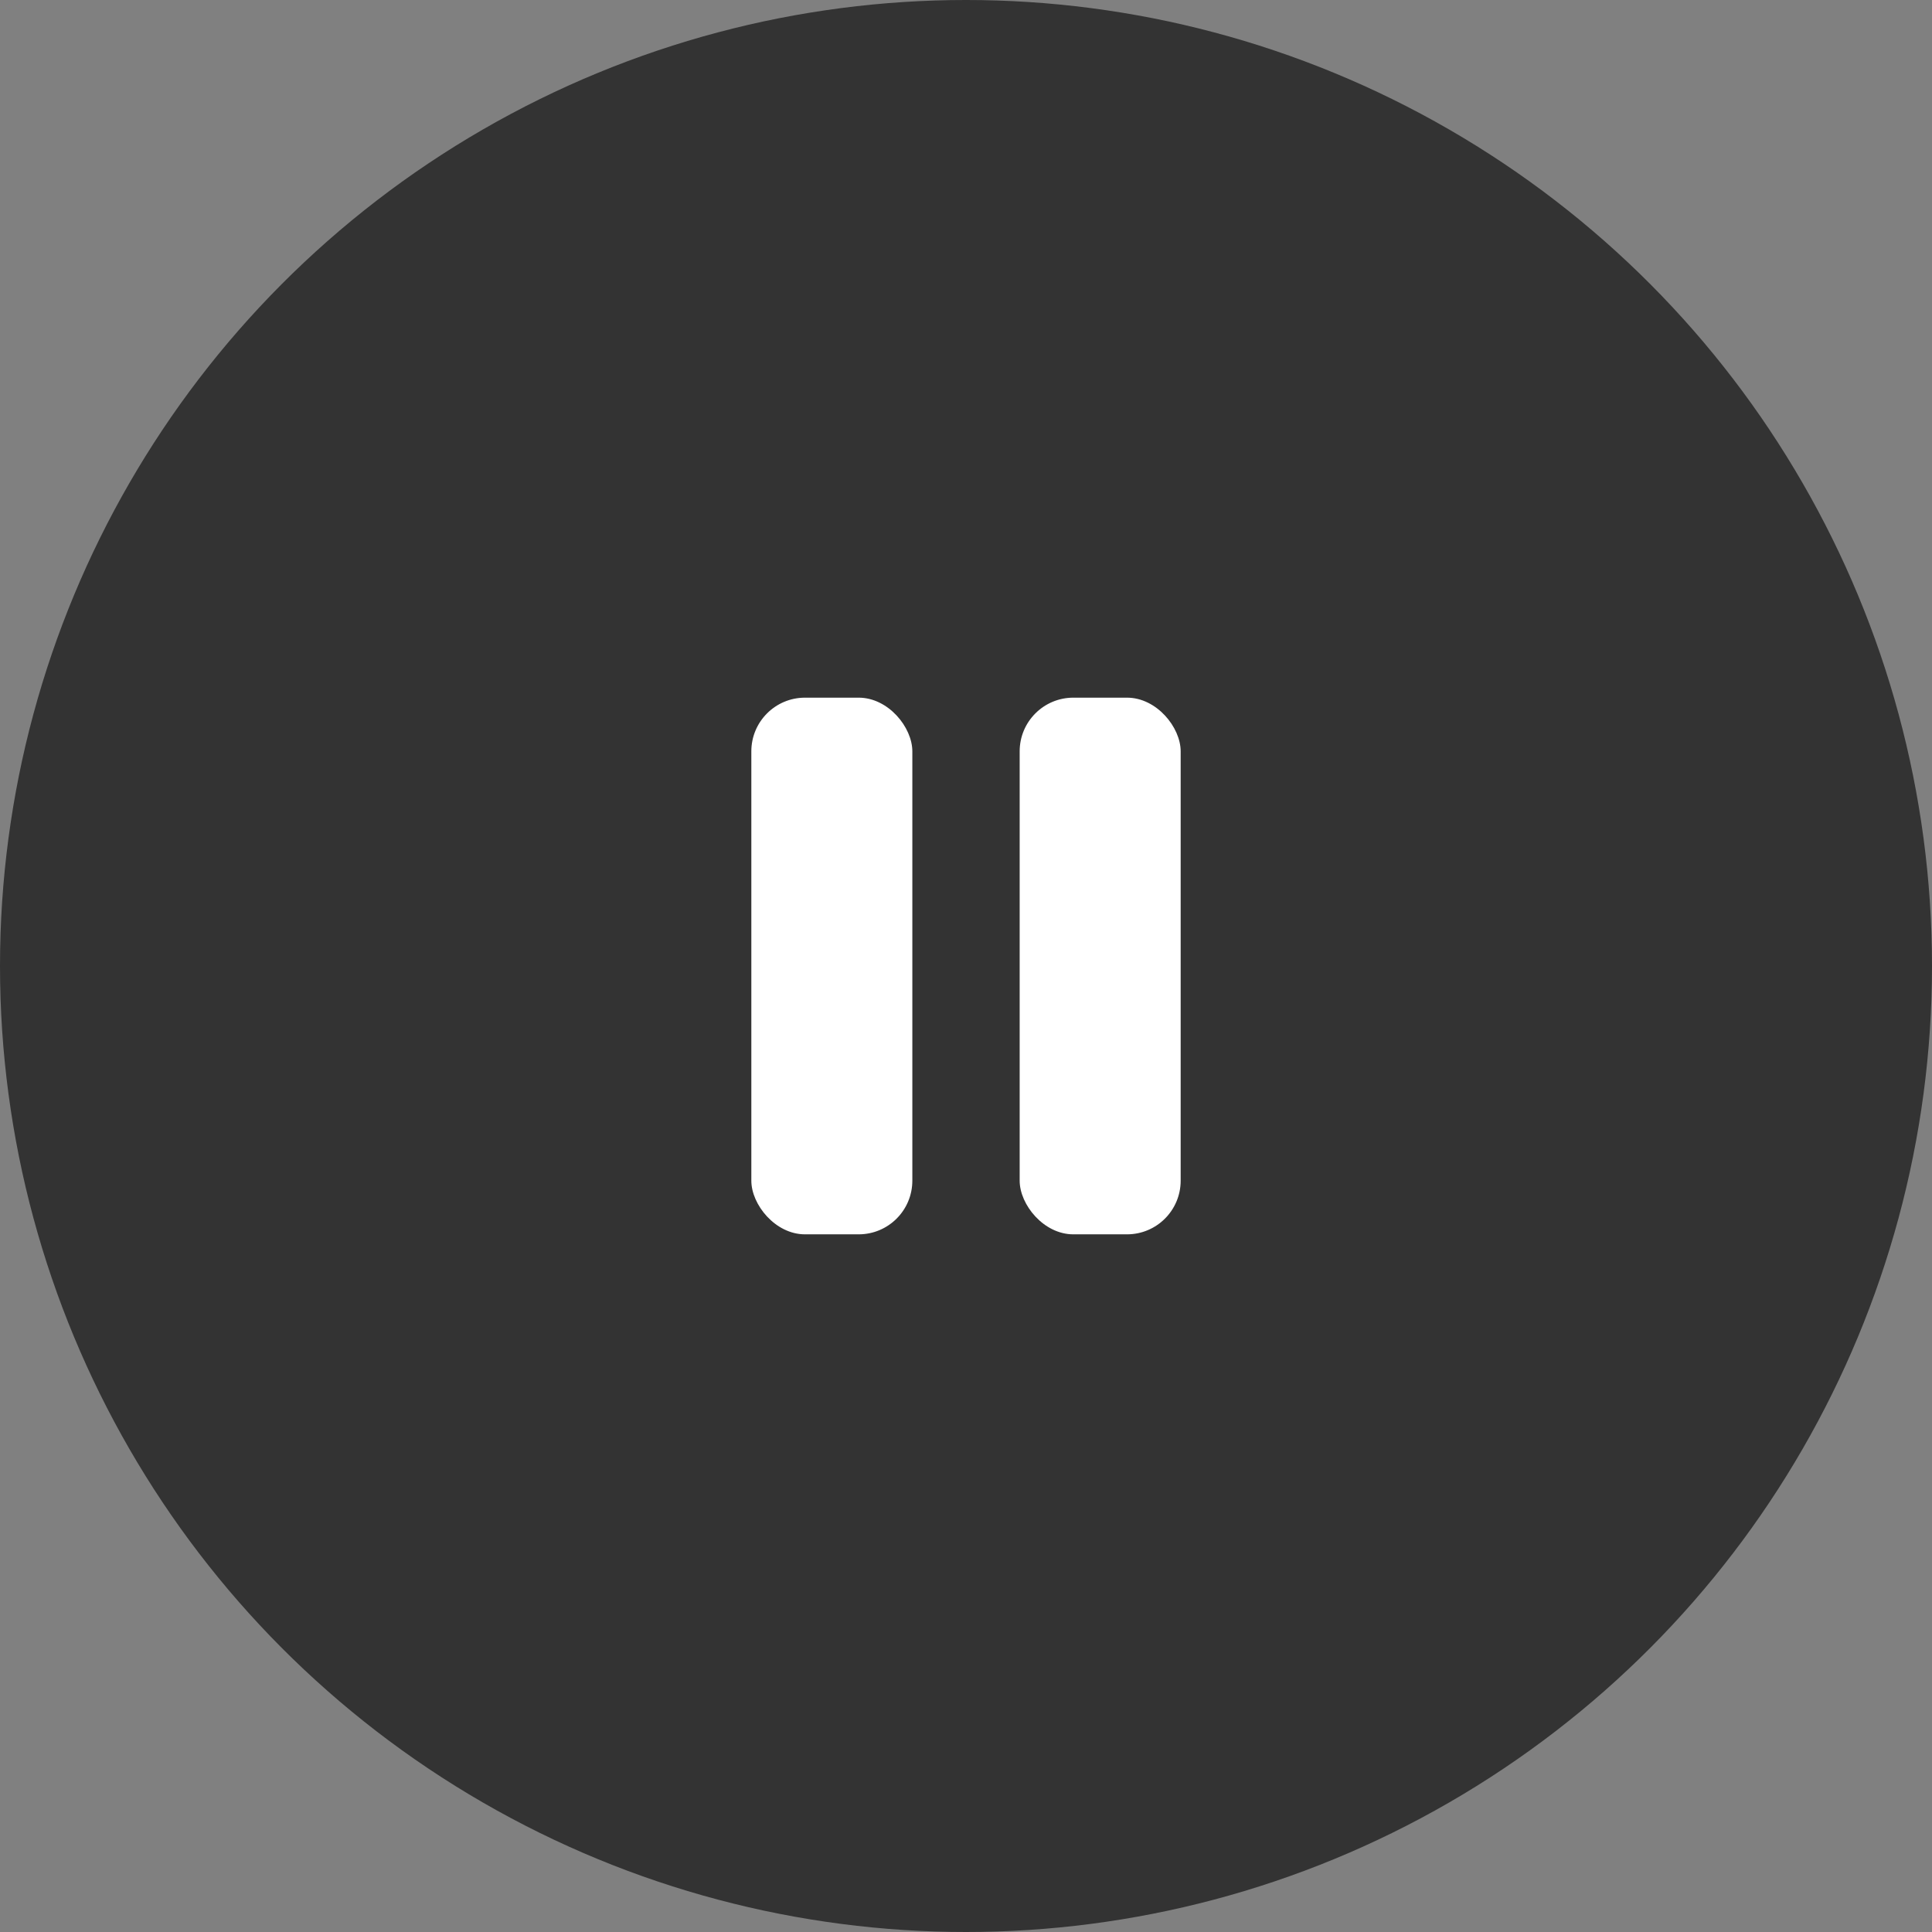
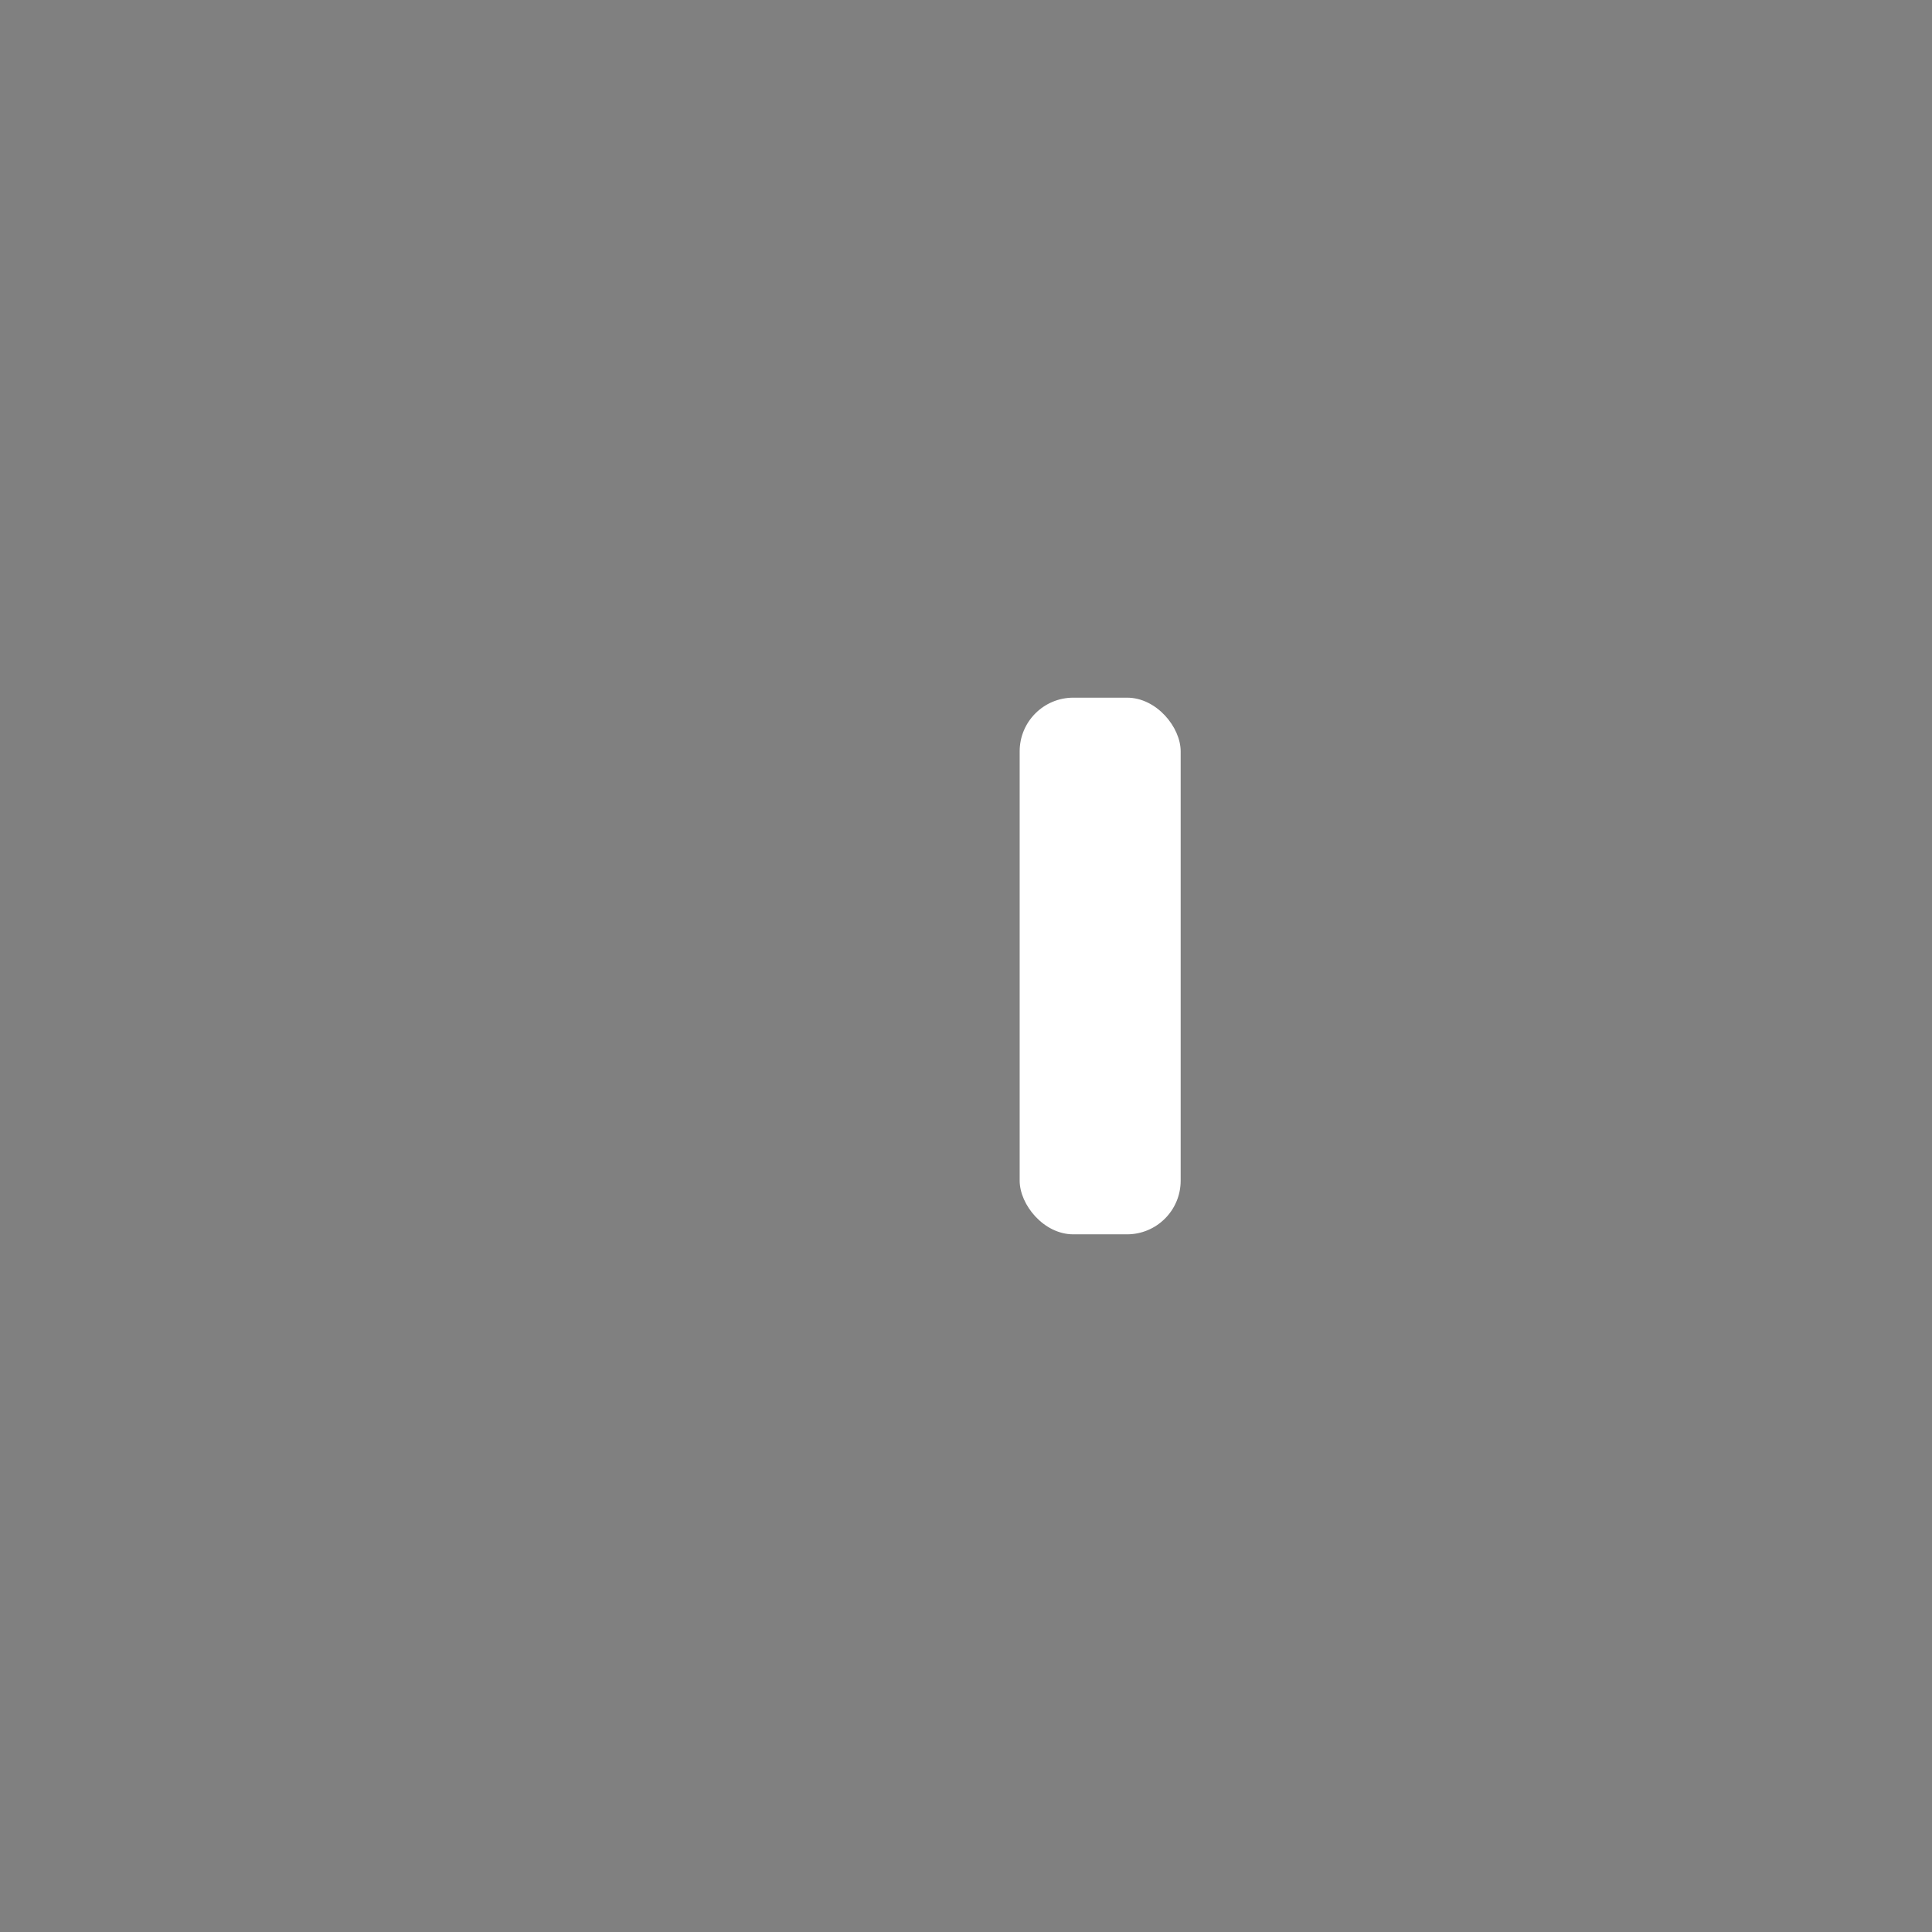
<svg xmlns="http://www.w3.org/2000/svg" width="36" height="36" viewBox="0 0 36 36" fill="none">
  <rect x="0" y="0" width="36" height="36" fill="#808080" stroke="none" />
-   <circle cx="18" cy="18" r="18" fill="#333333" />
-   <rect x="14" y="13" width="3" height="10" rx="1" fill="white" />
  <rect x="19" y="13" width="3" height="10" rx="1" fill="white" />
</svg>